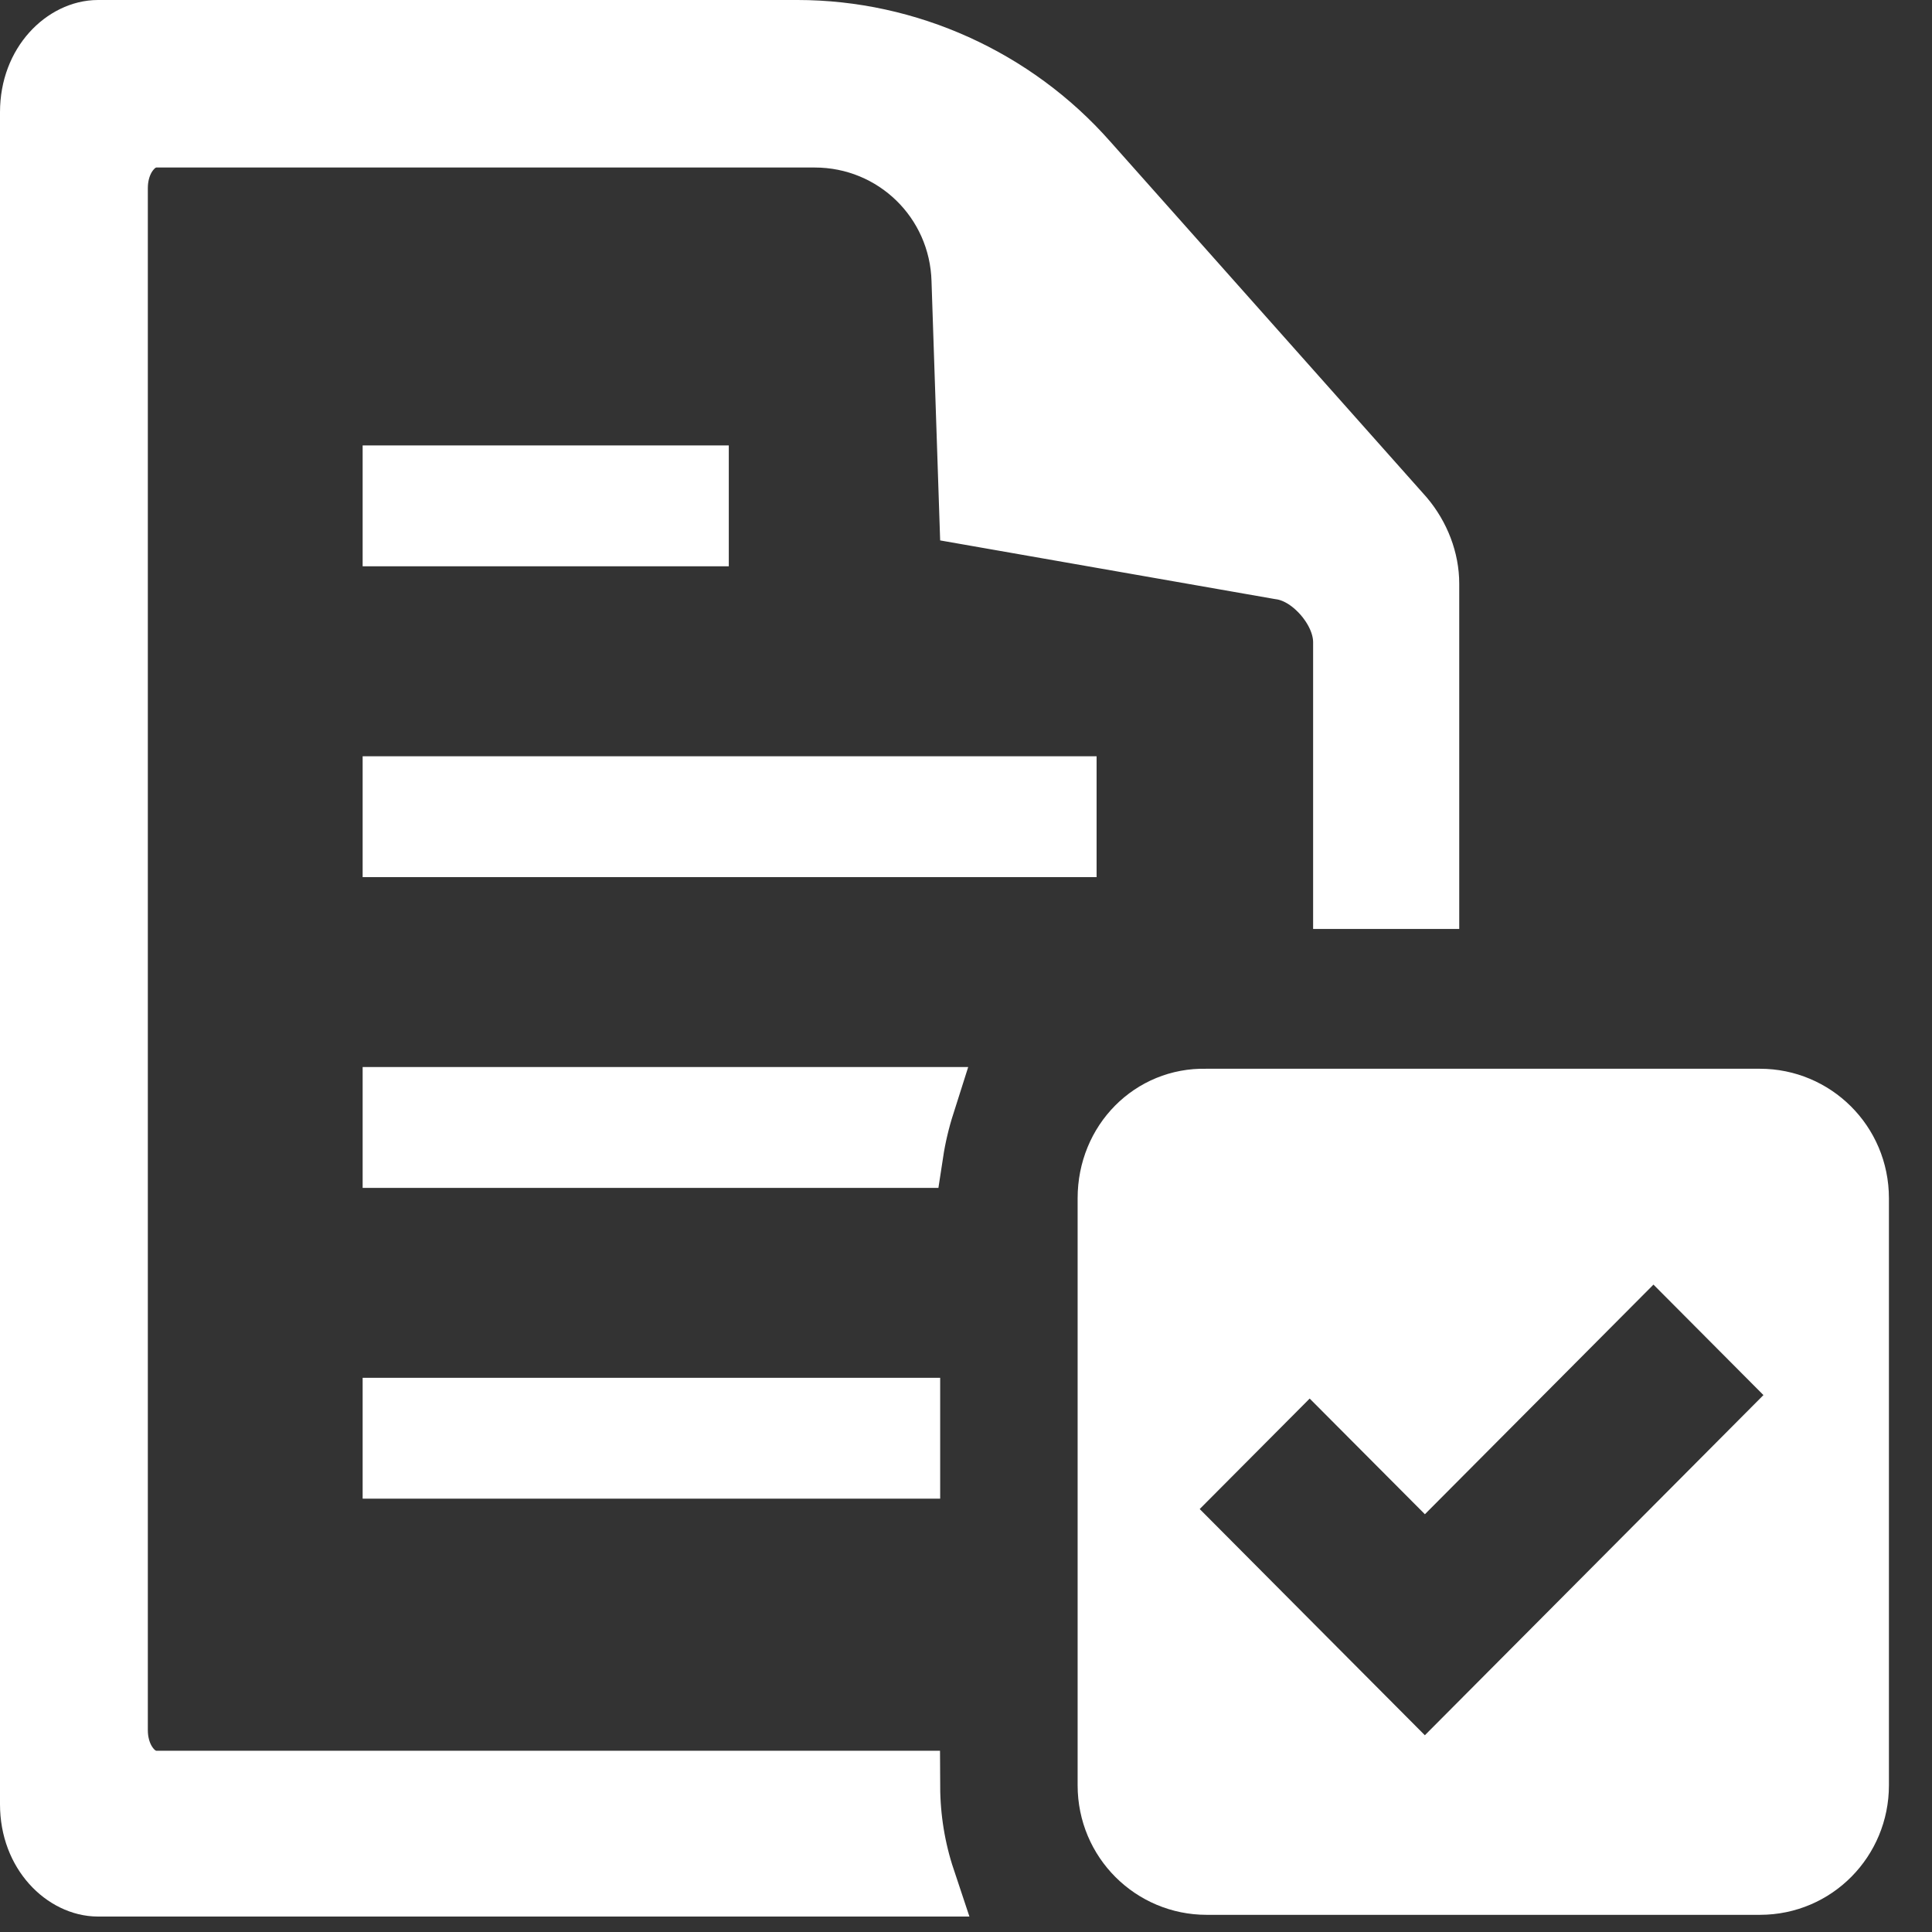
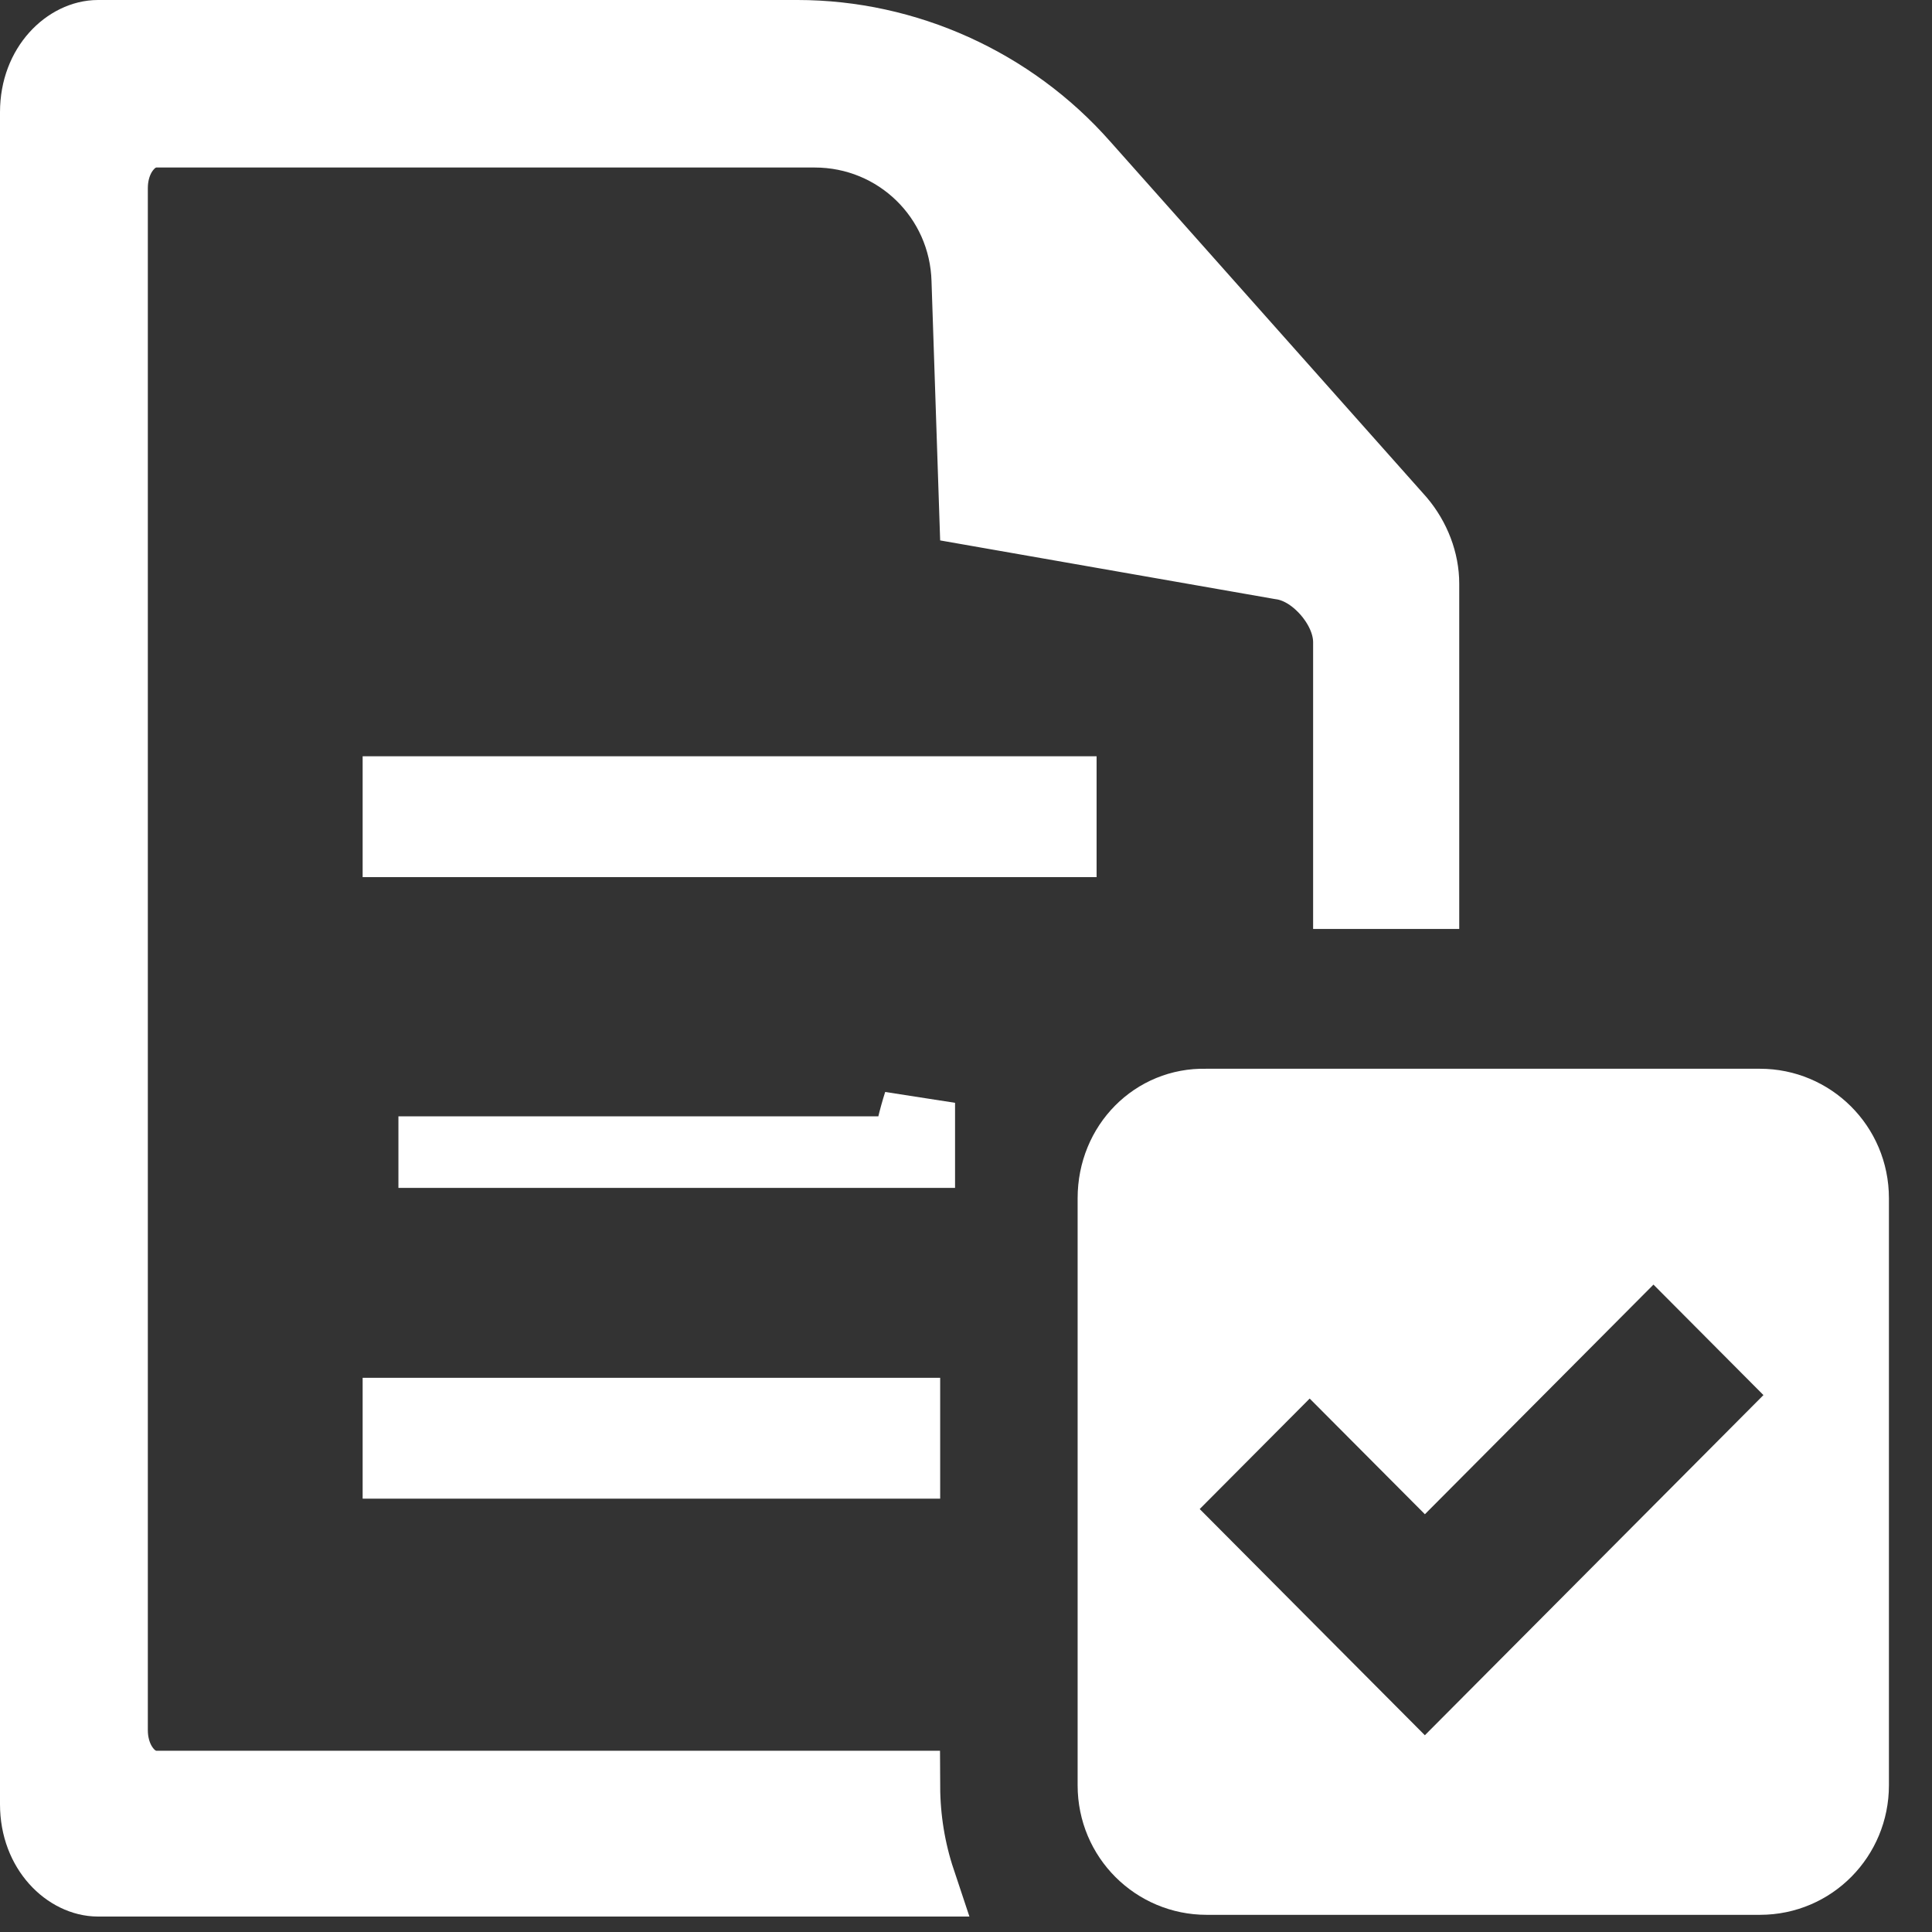
<svg xmlns="http://www.w3.org/2000/svg" width="27" height="27" viewBox="0 0 27 27" fill="none">
  <rect x="0" y="0" width="27" height="27" fill="#333333" stroke="none" />
  <path d="M12.854 26.284H1.369C0.959 26.284 0.5 25.87 0.5 25.215V1.568C0.5 0.913 0.959 0.5 1.369 0.5H11.145C12.659 0.5 14.131 1.162 15.141 2.309L15.143 2.311L19.559 7.277C19.773 7.53 19.893 7.849 19.893 8.156V12.482H18.851V8.976C18.851 8.685 18.695 8.427 18.554 8.265C18.419 8.11 18.188 7.916 17.895 7.878L13.625 7.13L13.518 3.92C13.518 3.919 13.518 3.918 13.518 3.918C13.486 2.755 12.544 1.841 11.385 1.841H2.186C2.042 1.841 1.941 1.902 1.913 1.919C1.868 1.946 1.833 1.976 1.808 2.001C1.757 2.051 1.714 2.109 1.68 2.169C1.611 2.293 1.566 2.449 1.566 2.63V24.178C1.566 24.359 1.611 24.515 1.68 24.639C1.714 24.699 1.757 24.757 1.808 24.808C1.833 24.832 1.868 24.862 1.913 24.889C1.941 24.907 2.042 24.967 2.186 24.967H12.639C12.641 25.421 12.714 25.864 12.854 26.284Z" fill="white" stroke="white" />
  <path d="M5.568 20.444V19.755H12.639V20.444H5.568Z" fill="white" stroke="white" />
-   <path d="M12.847 15.412C12.776 15.635 12.721 15.865 12.685 16.101H5.568V15.412H12.847Z" fill="white" stroke="white" />
+   <path d="M12.847 15.412C12.776 15.635 12.721 15.865 12.685 16.101H5.568H12.847Z" fill="white" stroke="white" />
  <path d="M5.568 11.758V11.069H14.825V11.758H5.568Z" fill="white" stroke="white" />
-   <path d="M5.568 7.414V6.725H9.685V7.414H5.568Z" fill="white" stroke="white" />
  <path d="M16.85 15.436L16.85 15.436H16.862H24.596C25.307 15.436 25.898 16.011 25.898 16.746V24.95C25.898 25.67 25.323 26.26 24.596 26.26H16.862C16.151 26.26 15.56 25.685 15.56 24.95V16.746C15.56 15.995 16.14 15.419 16.85 15.436ZM22.753 17.6L19.913 20.453L18.657 19.192L18.303 18.836L17.949 19.192L16.412 20.736L16.06 21.089L16.412 21.442L18.021 23.059L19.558 24.603L19.913 24.959L20.267 24.603L21.804 23.059L24.999 19.849L25.35 19.497L24.999 19.144L23.462 17.6L23.107 17.244L22.753 17.6Z" fill="white" stroke="white" />
</svg>